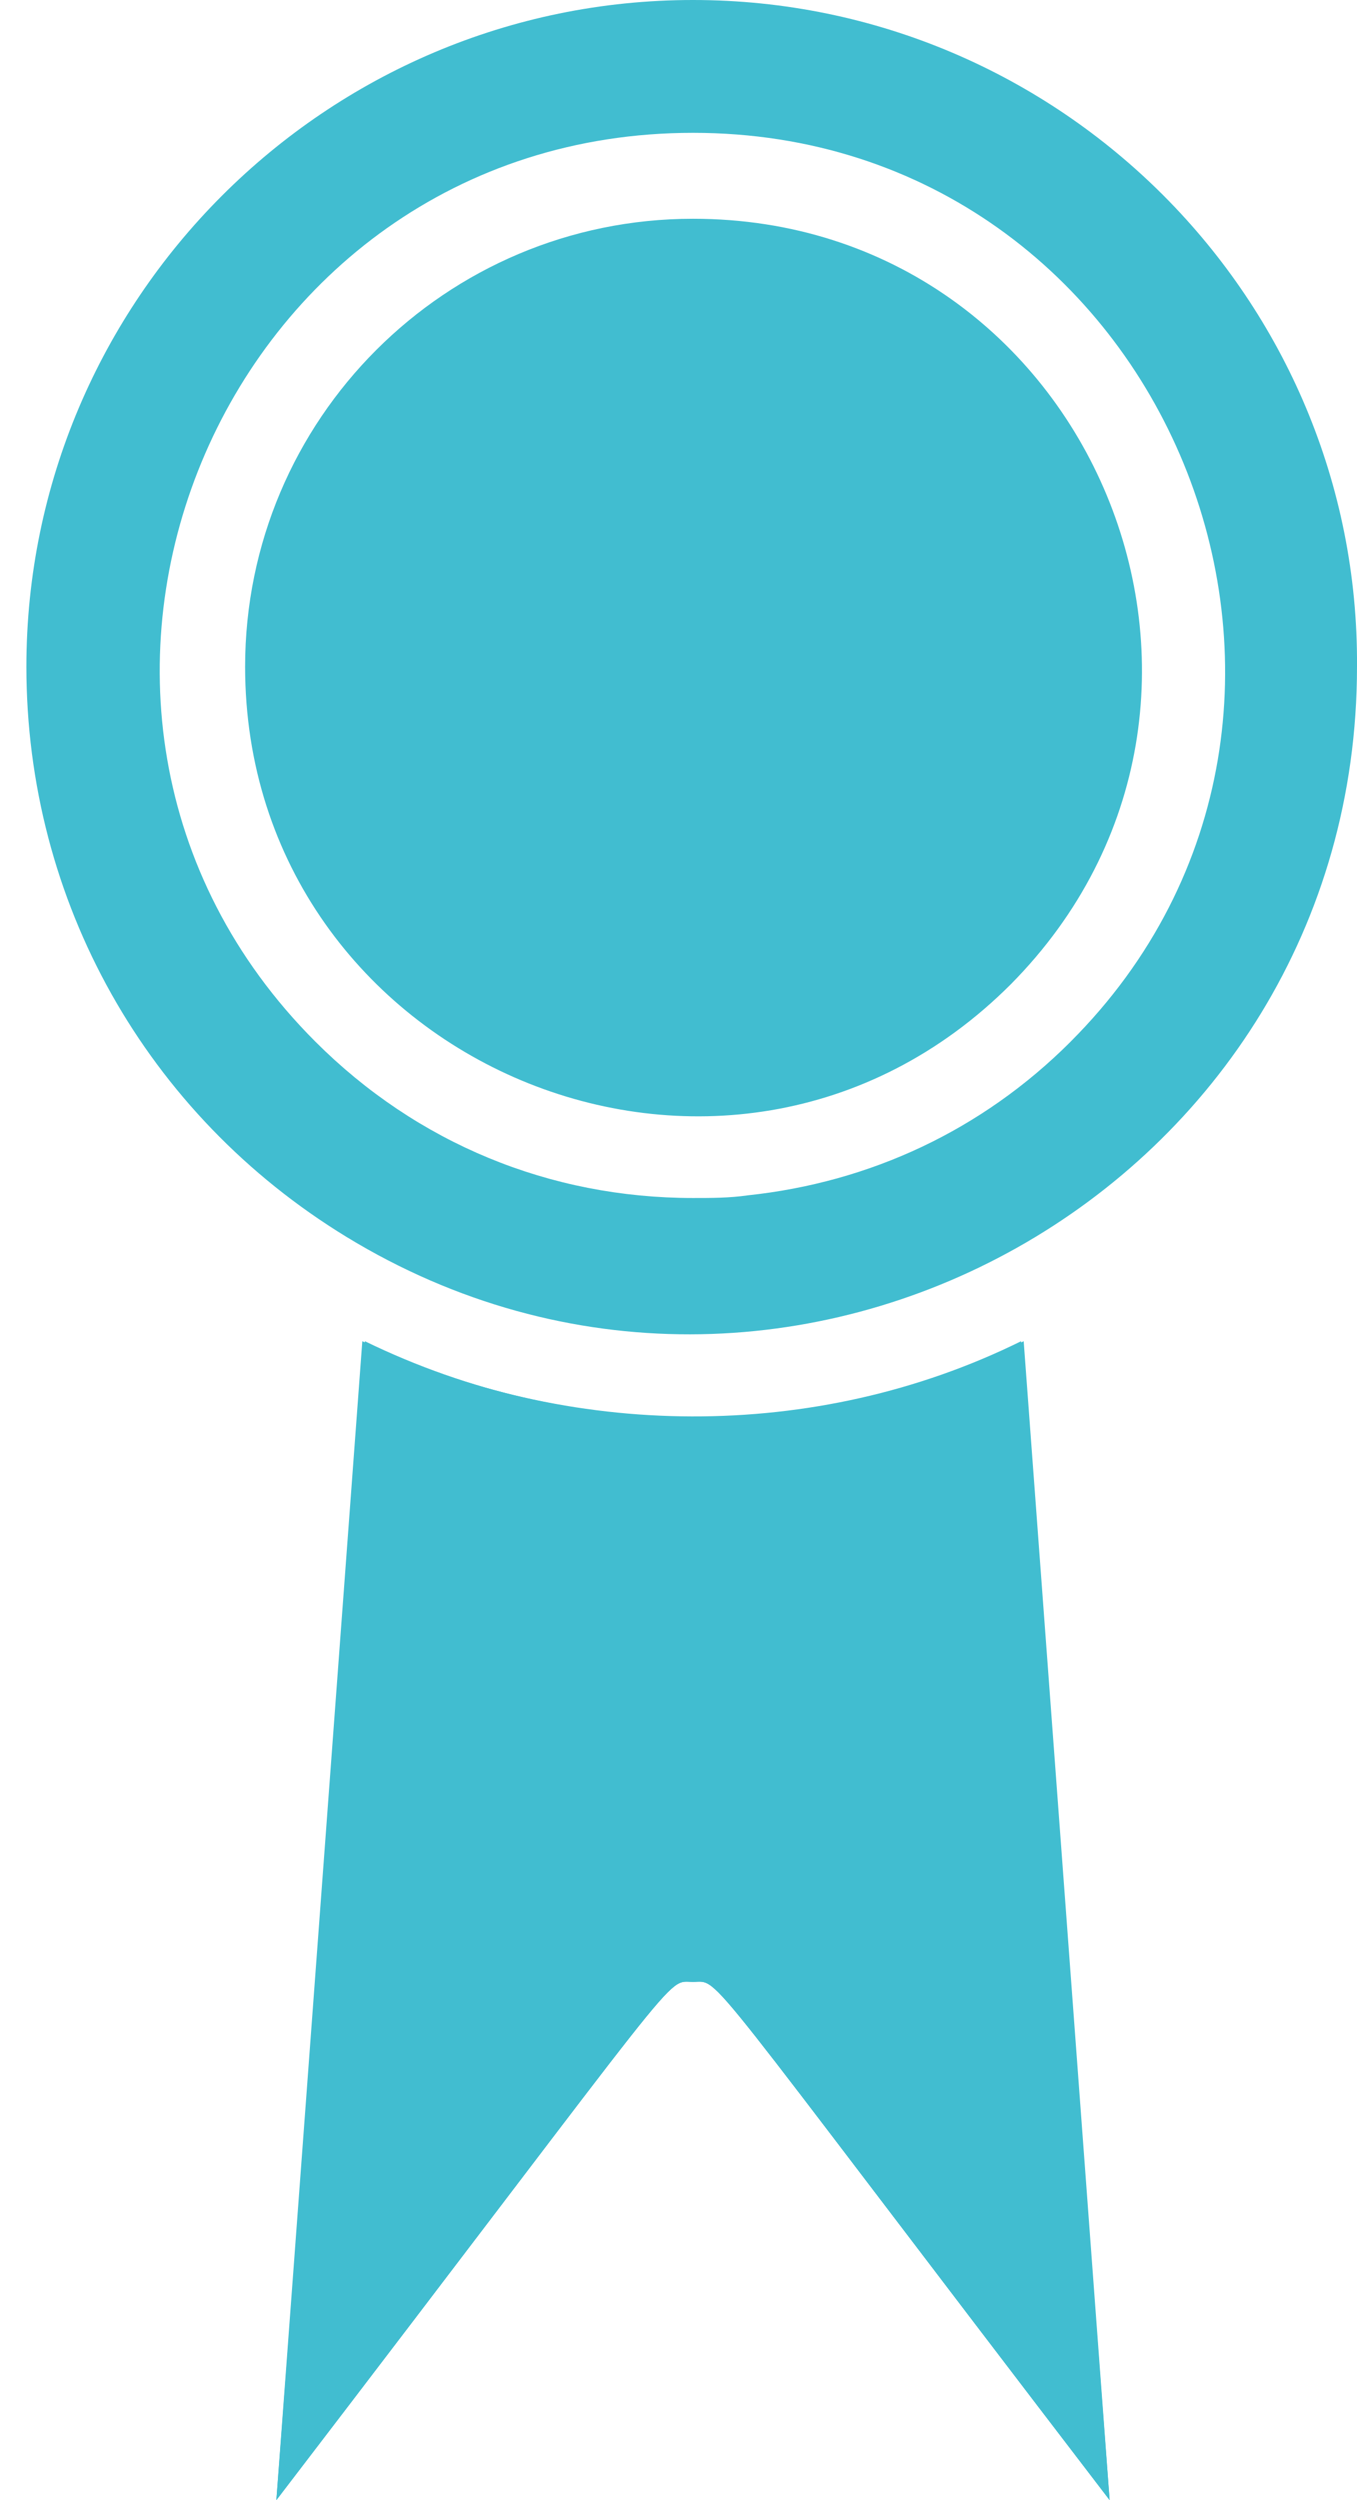
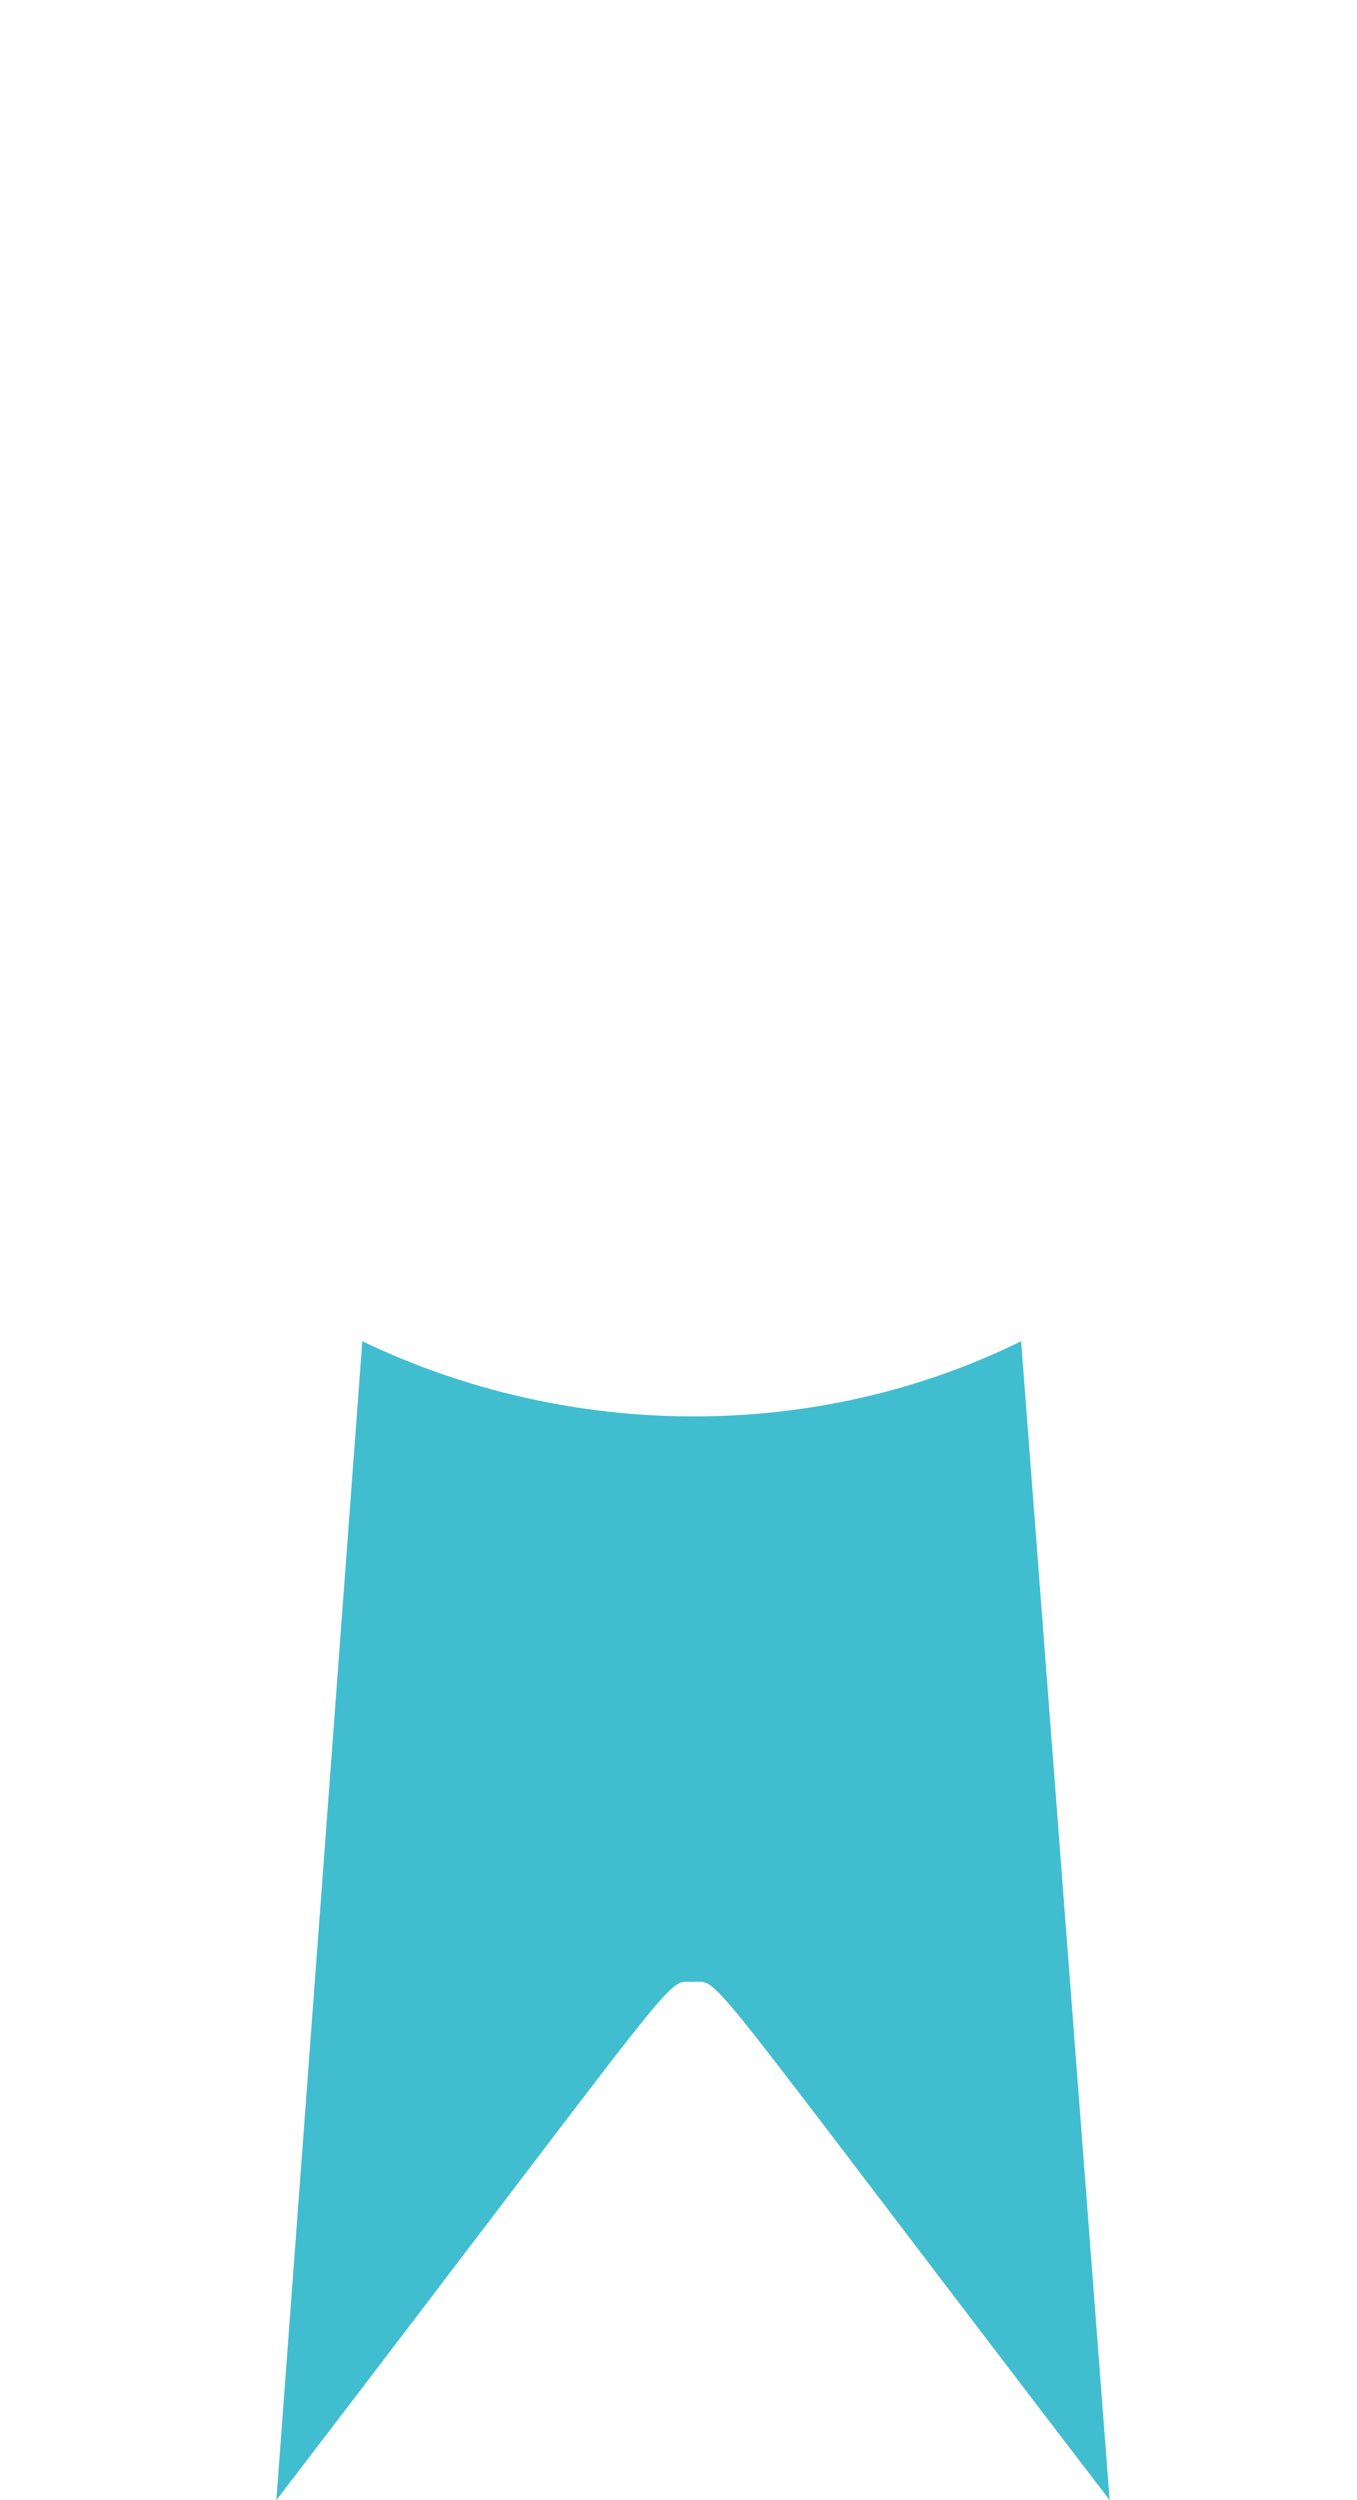
<svg xmlns="http://www.w3.org/2000/svg" width="38" height="70" viewBox="0 0 38 70" fill="none">
  <path d="M10.146 37.552L7.739 70C19.406 54.761 18.604 55.49 19.406 55.49C20.208 55.49 19.406 54.76 31.073 70L28.594 37.552C22.833 40.396 15.906 40.323 10.146 37.552H10.146Z" fill="#41BDD0" />
-   <path d="M31.073 70C19.406 54.761 20.208 55.49 19.406 55.49C18.604 55.49 19.406 54.76 7.739 70L10.218 37.552C16.051 40.396 22.978 40.396 28.666 37.552L31.073 70Z" fill="#41BDD0" />
-   <path d="M19.406 0C9.125 0 0.739 8.386 0.739 18.667C0.739 25.229 4.094 31.208 9.708 34.635C22.031 42.146 38 33.25 38 18.667C38.072 8.386 29.687 0 19.406 0H19.406ZM29.979 29.167C27.5 31.646 24.364 33.104 20.937 33.468C20.427 33.542 19.917 33.542 19.406 33.542C15.396 33.542 11.677 32.01 8.833 29.166C-0.5 19.833 6.135 3.719 19.406 3.719C32.677 3.719 39.239 19.906 29.979 29.166V29.167Z" fill="#41BDD0" />
-   <path d="M19.406 6.125C12.479 6.125 6.864 11.739 6.864 18.666C6.864 29.75 20.354 35.51 28.302 27.562C36.177 19.614 30.562 6.125 19.406 6.125Z" fill="#41BDD0" />
</svg>